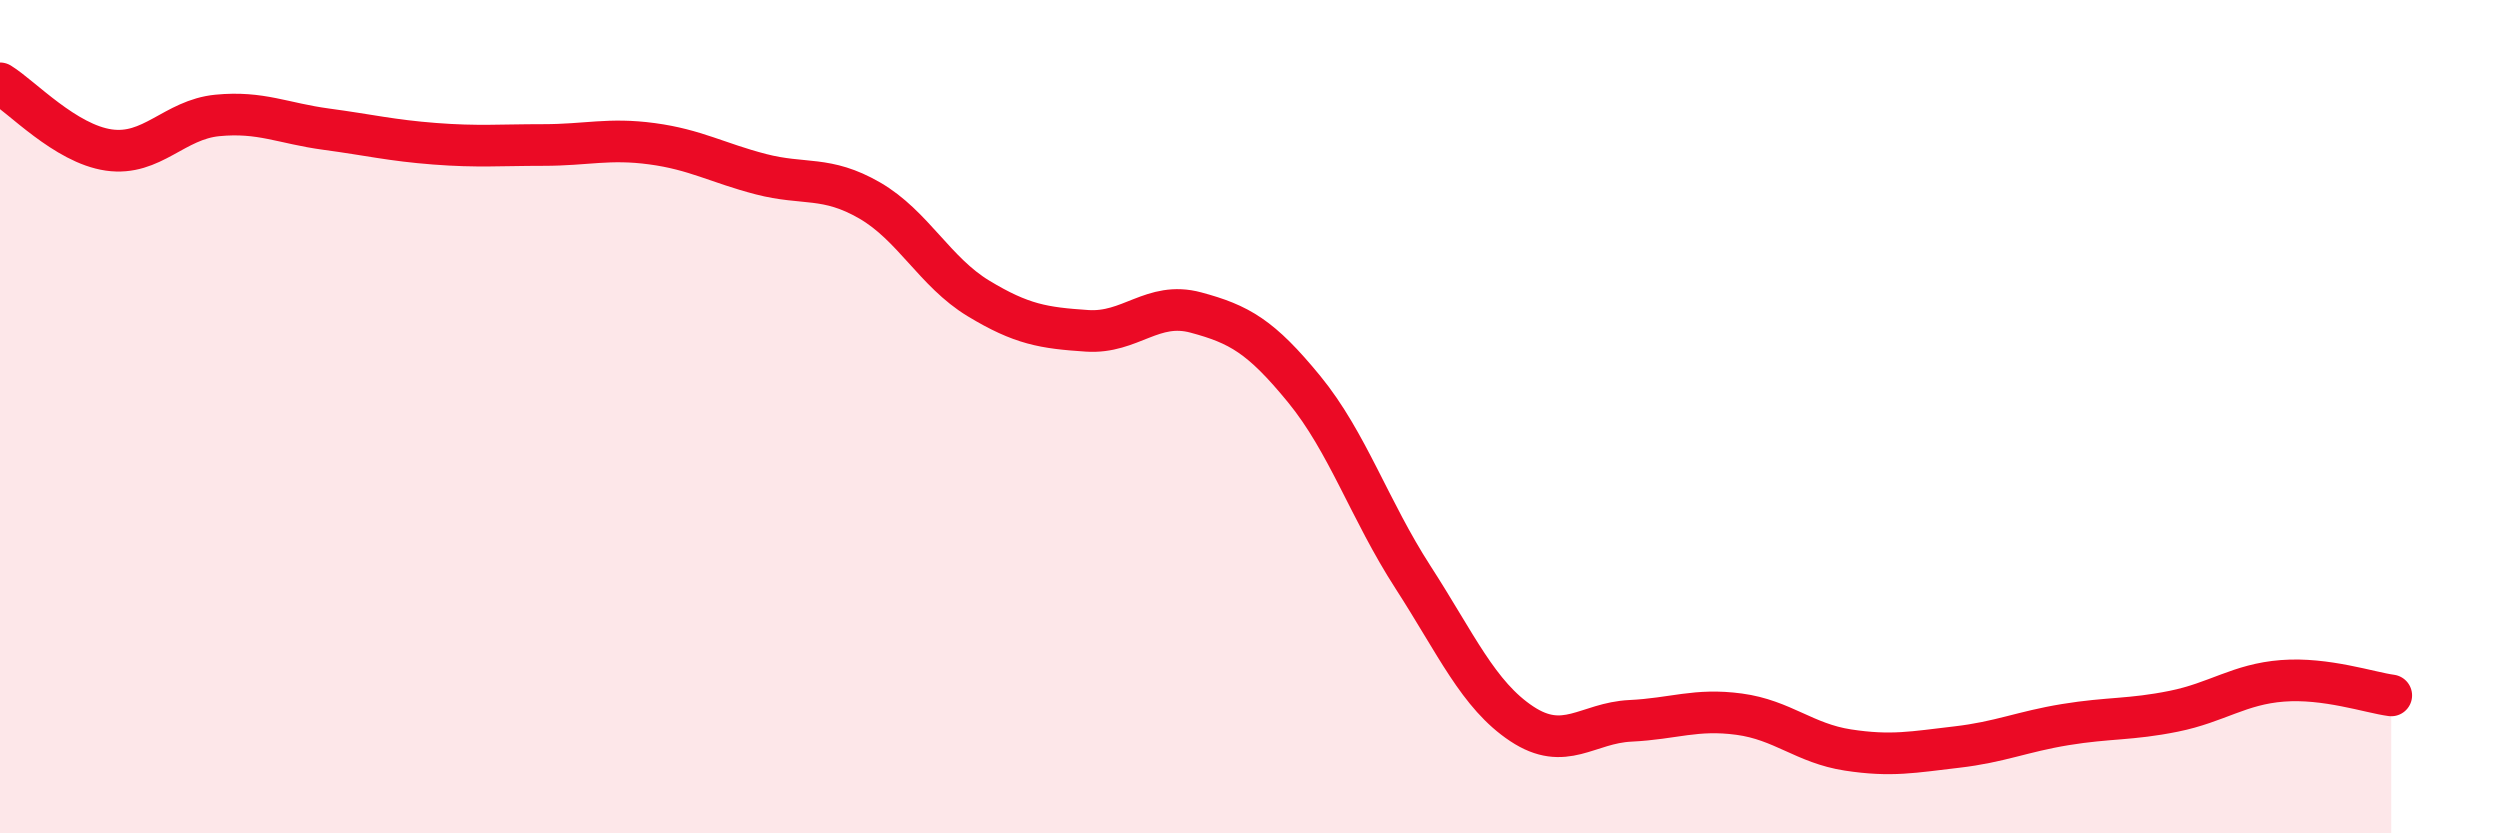
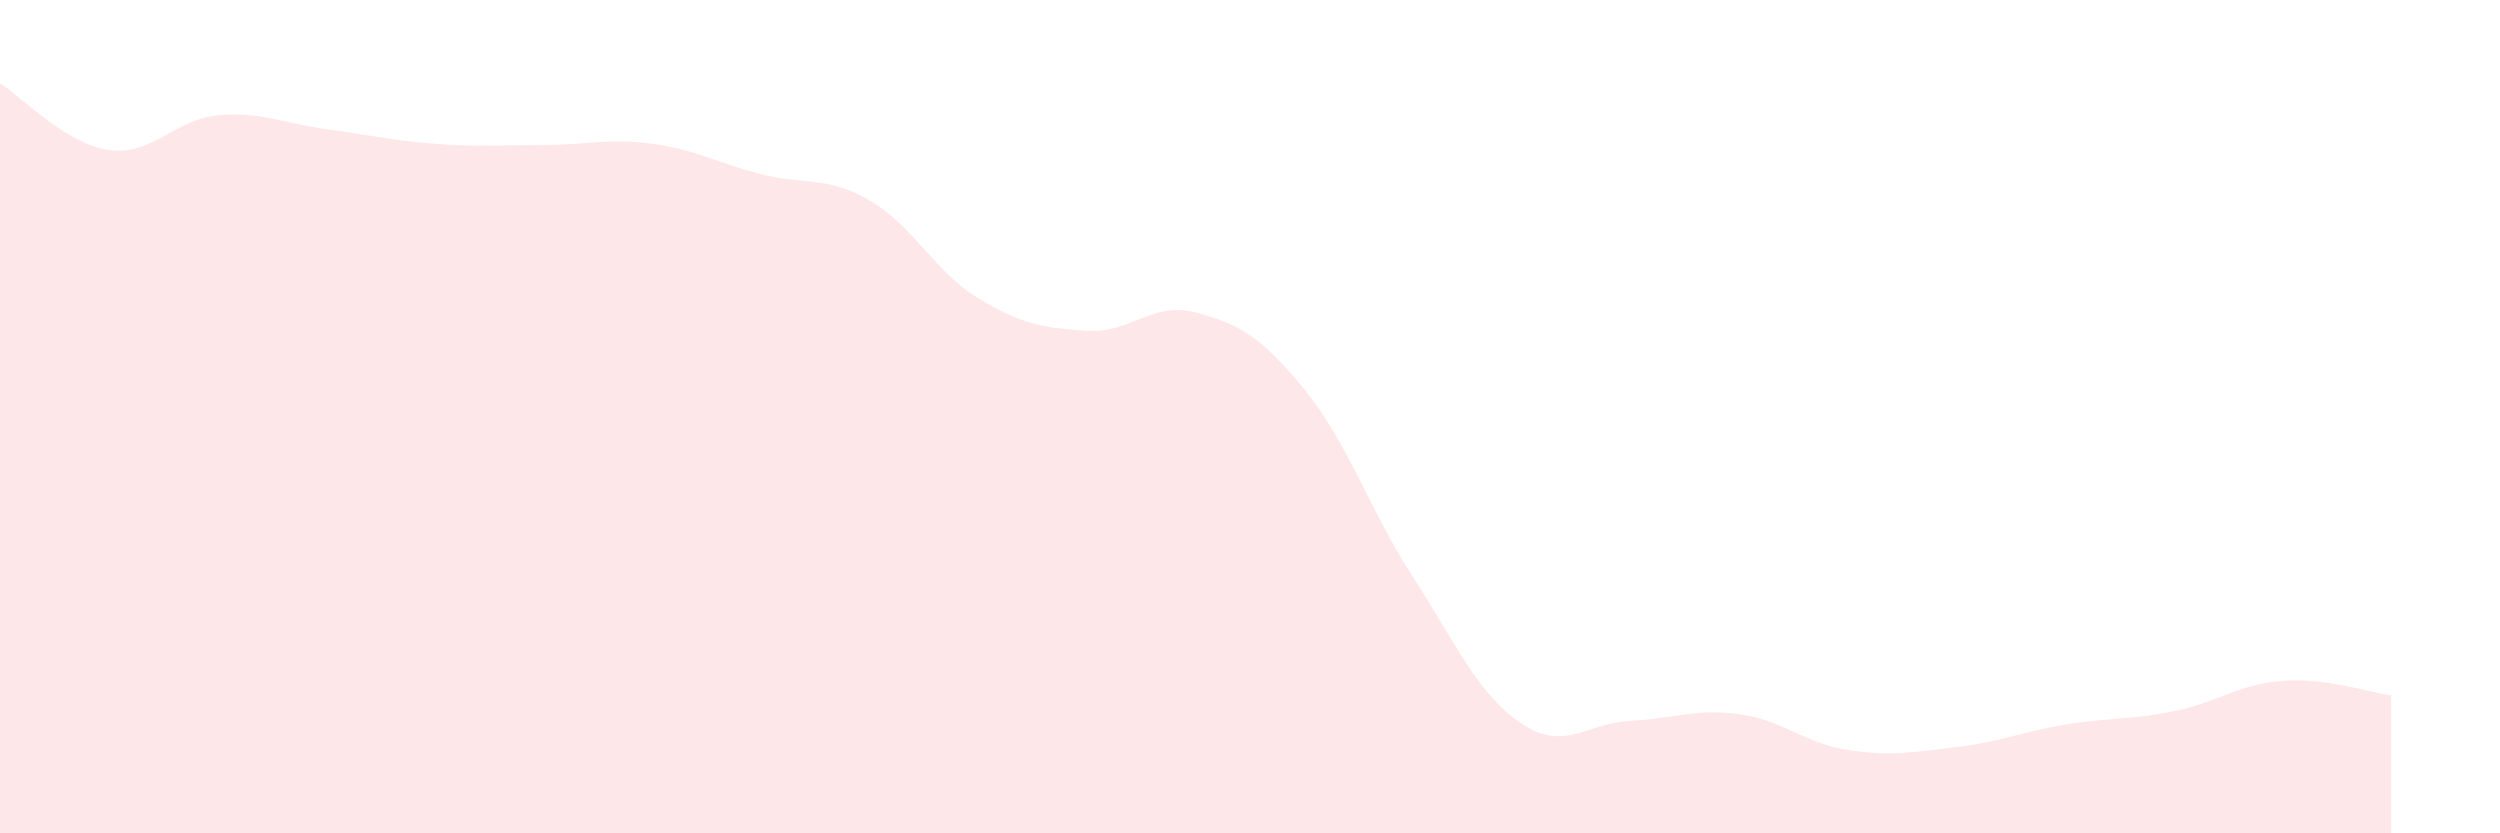
<svg xmlns="http://www.w3.org/2000/svg" width="60" height="20" viewBox="0 0 60 20">
  <path d="M 0,2 C 0.52,2.32 1.57,3.45 2.61,3.6 C 3.65,3.75 4.18,2.87 5.22,2.77 C 6.26,2.67 6.79,2.96 7.83,3.1 C 8.87,3.24 9.39,3.37 10.43,3.45 C 11.47,3.53 12,3.48 13.04,3.48 C 14.08,3.48 14.61,3.31 15.65,3.45 C 16.69,3.59 17.22,3.91 18.26,4.18 C 19.3,4.45 19.83,4.21 20.87,4.81 C 21.91,5.41 22.44,6.53 23.48,7.16 C 24.52,7.79 25.05,7.87 26.09,7.94 C 27.13,8.01 27.66,7.22 28.7,7.5 C 29.74,7.78 30.26,8.07 31.3,9.34 C 32.34,10.61 32.87,12.24 33.91,13.85 C 34.95,15.46 35.48,16.68 36.52,17.37 C 37.56,18.06 38.09,17.35 39.13,17.3 C 40.17,17.25 40.7,17 41.74,17.14 C 42.78,17.28 43.31,17.84 44.35,18 C 45.39,18.16 45.92,18.05 46.96,17.93 C 48,17.81 48.53,17.56 49.57,17.39 C 50.61,17.22 51.13,17.28 52.17,17.07 C 53.21,16.86 53.74,16.42 54.78,16.34 C 55.82,16.26 56.87,16.62 57.39,16.69L57.39 20L0 20Z" fill="#EB0A25" opacity="0.1" stroke-linecap="round" stroke-linejoin="round" />
-   <path d="M 0,2 C 0.52,2.32 1.57,3.45 2.61,3.6 C 3.65,3.75 4.18,2.87 5.22,2.77 C 6.26,2.67 6.79,2.96 7.83,3.1 C 8.87,3.24 9.39,3.37 10.43,3.45 C 11.47,3.53 12,3.48 13.04,3.48 C 14.08,3.48 14.61,3.31 15.65,3.45 C 16.69,3.59 17.22,3.91 18.26,4.18 C 19.3,4.45 19.83,4.21 20.87,4.81 C 21.91,5.41 22.44,6.53 23.48,7.16 C 24.52,7.79 25.05,7.87 26.09,7.94 C 27.13,8.01 27.66,7.22 28.7,7.5 C 29.74,7.78 30.26,8.07 31.3,9.34 C 32.34,10.61 32.87,12.24 33.91,13.85 C 34.95,15.46 35.48,16.68 36.52,17.37 C 37.56,18.06 38.09,17.35 39.13,17.3 C 40.17,17.25 40.7,17 41.74,17.14 C 42.78,17.28 43.31,17.84 44.35,18 C 45.39,18.16 45.92,18.05 46.96,17.93 C 48,17.81 48.53,17.56 49.57,17.39 C 50.61,17.22 51.13,17.28 52.17,17.07 C 53.21,16.86 53.74,16.42 54.78,16.34 C 55.82,16.26 56.87,16.62 57.39,16.69" stroke="#EB0A25" stroke-width="1" fill="none" stroke-linecap="round" stroke-linejoin="round" />
</svg>